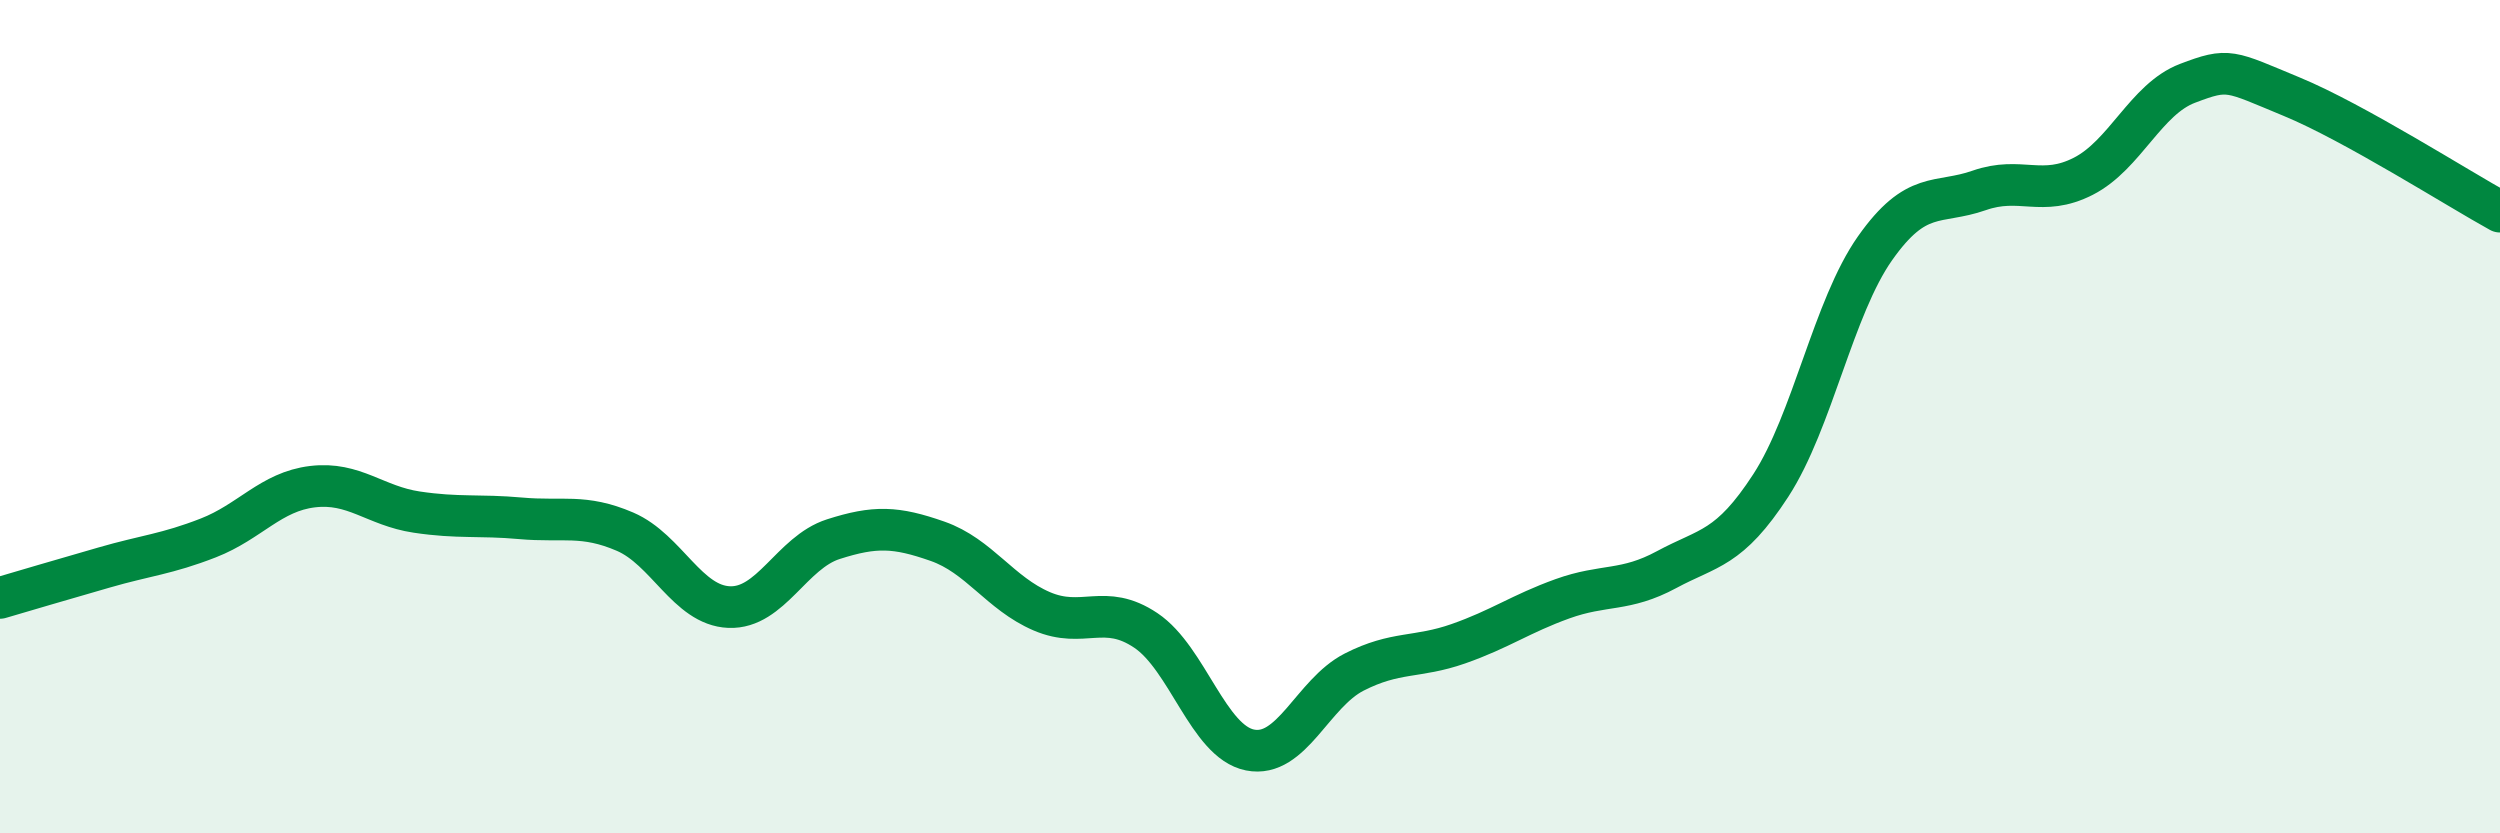
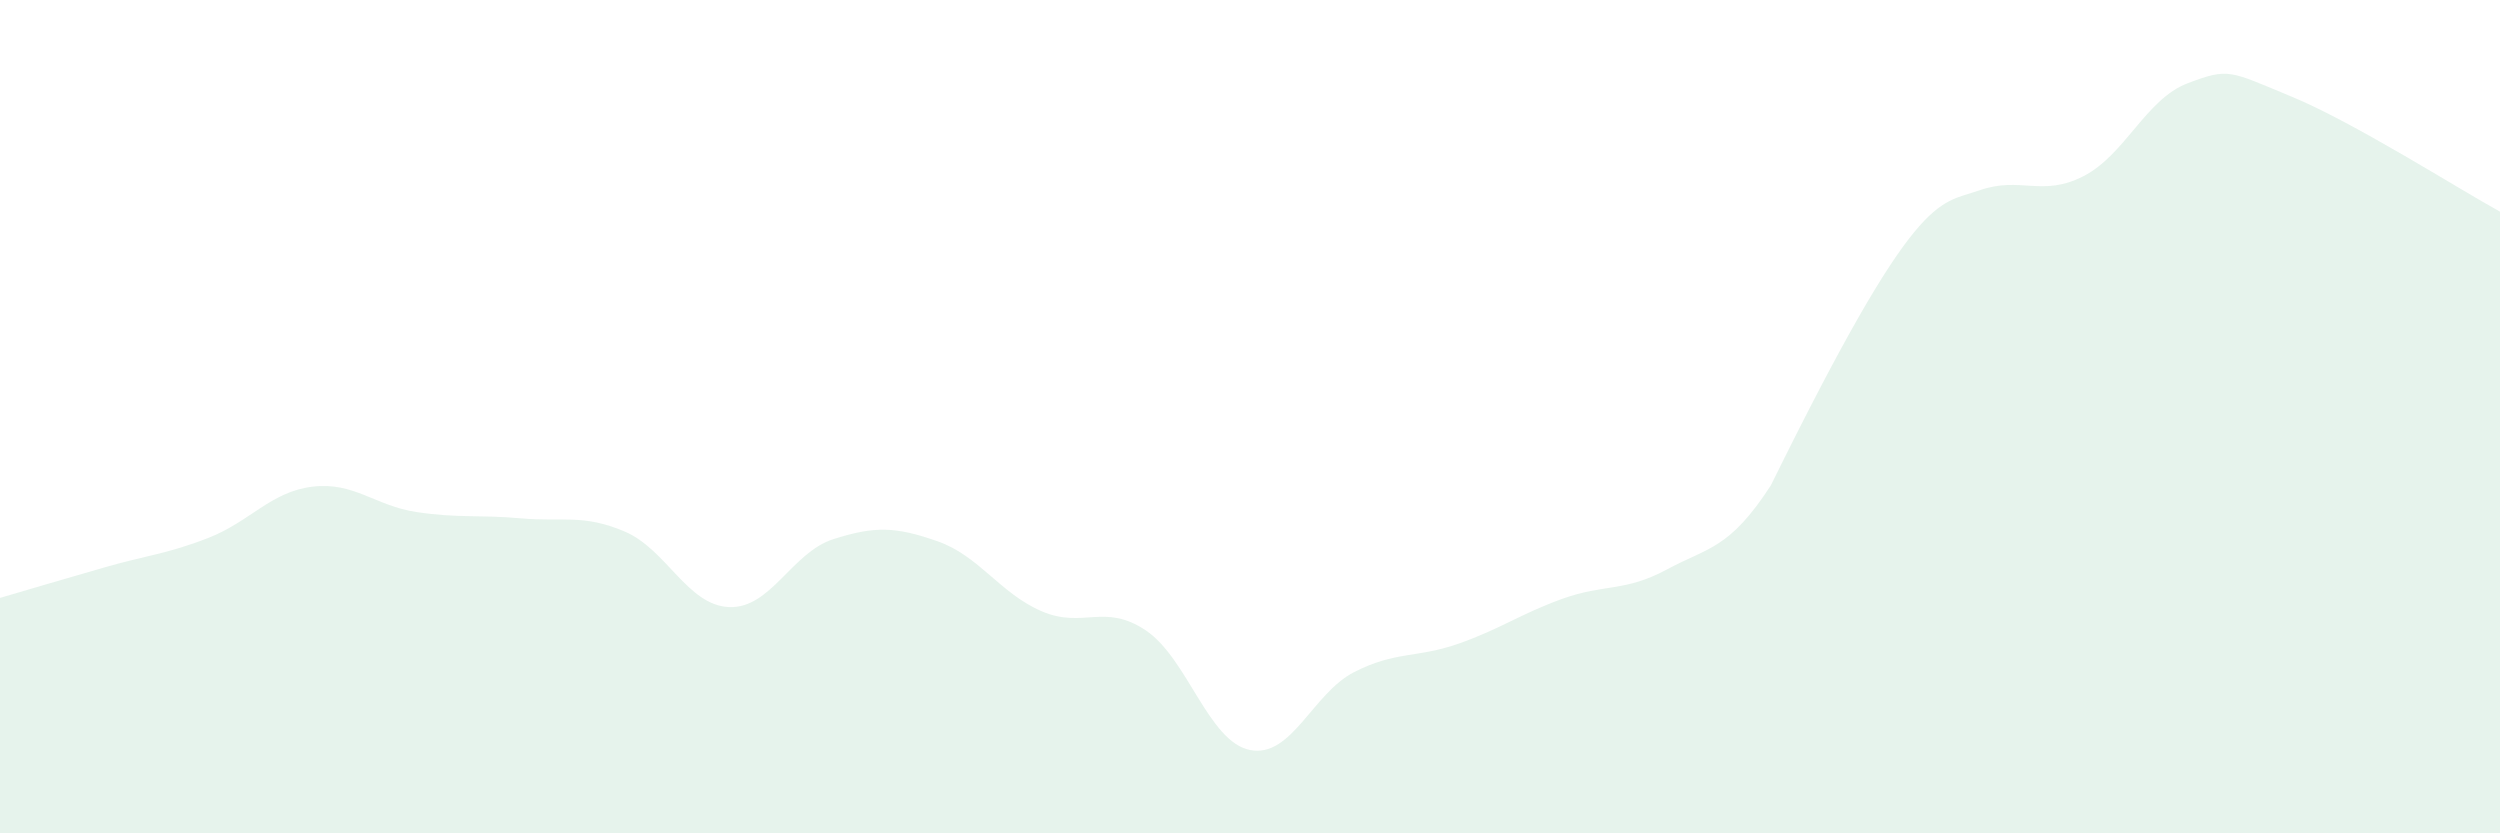
<svg xmlns="http://www.w3.org/2000/svg" width="60" height="20" viewBox="0 0 60 20">
-   <path d="M 0,14.35 C 0.5,14.2 1.5,13.91 2.5,13.62 C 3.5,13.33 4,13.3 5,12.91 C 6,12.52 6.5,11.8 7.5,11.68 C 8.5,11.56 9,12.14 10,12.29 C 11,12.44 11.5,12.35 12.5,12.44 C 13.5,12.53 14,12.33 15,12.76 C 16,13.19 16.5,14.53 17.5,14.57 C 18.5,14.61 19,13.26 20,12.94 C 21,12.62 21.5,12.64 22.5,12.99 C 23.5,13.34 24,14.24 25,14.67 C 26,15.1 26.5,14.46 27.5,15.13 C 28.5,15.8 29,17.8 30,18 C 31,18.2 31.5,16.64 32.5,16.13 C 33.5,15.62 34,15.8 35,15.45 C 36,15.1 36.5,14.73 37.5,14.37 C 38.5,14.01 39,14.21 40,13.67 C 41,13.13 41.5,13.19 42.5,11.65 C 43.5,10.11 44,7.38 45,5.96 C 46,4.54 46.5,4.92 47.5,4.57 C 48.5,4.22 49,4.74 50,4.23 C 51,3.72 51.5,2.38 52.5,2 C 53.5,1.62 53.5,1.7 55,2.32 C 56.5,2.94 59,4.53 60,5.08L60 20L0 20Z" fill="#008740" opacity="0.1" stroke-linecap="round" stroke-linejoin="round" />
-   <path d="M 0,14.35 C 0.5,14.2 1.5,13.91 2.5,13.62 C 3.5,13.33 4,13.3 5,12.91 C 6,12.52 6.5,11.8 7.5,11.68 C 8.5,11.56 9,12.14 10,12.29 C 11,12.44 11.5,12.35 12.5,12.44 C 13.5,12.53 14,12.33 15,12.76 C 16,13.19 16.5,14.53 17.5,14.57 C 18.5,14.61 19,13.26 20,12.94 C 21,12.62 21.5,12.64 22.5,12.99 C 23.5,13.34 24,14.24 25,14.67 C 26,15.1 26.5,14.46 27.5,15.13 C 28.5,15.8 29,17.8 30,18 C 31,18.2 31.5,16.64 32.5,16.13 C 33.5,15.62 34,15.8 35,15.45 C 36,15.1 36.5,14.73 37.5,14.37 C 38.5,14.01 39,14.21 40,13.67 C 41,13.13 41.5,13.19 42.5,11.65 C 43.5,10.11 44,7.38 45,5.96 C 46,4.54 46.5,4.92 47.5,4.57 C 48.5,4.22 49,4.74 50,4.23 C 51,3.72 51.5,2.38 52.5,2 C 53.5,1.62 53.5,1.7 55,2.32 C 56.5,2.94 59,4.53 60,5.08" stroke="#008740" stroke-width="1" fill="none" stroke-linecap="round" stroke-linejoin="round" />
+   <path d="M 0,14.35 C 0.5,14.2 1.5,13.91 2.5,13.62 C 3.5,13.33 4,13.3 5,12.91 C 6,12.52 6.5,11.8 7.5,11.68 C 8.5,11.56 9,12.14 10,12.29 C 11,12.44 11.5,12.35 12.5,12.44 C 13.5,12.53 14,12.33 15,12.76 C 16,13.19 16.5,14.53 17.5,14.57 C 18.5,14.61 19,13.26 20,12.94 C 21,12.62 21.5,12.64 22.5,12.99 C 23.5,13.34 24,14.24 25,14.67 C 26,15.1 26.5,14.46 27.5,15.13 C 28.5,15.8 29,17.8 30,18 C 31,18.2 31.5,16.64 32.5,16.13 C 33.5,15.62 34,15.8 35,15.45 C 36,15.1 36.5,14.73 37.5,14.37 C 38.5,14.01 39,14.21 40,13.67 C 41,13.13 41.5,13.19 42.5,11.65 C 46,4.54 46.5,4.92 47.5,4.57 C 48.5,4.22 49,4.74 50,4.23 C 51,3.72 51.5,2.38 52.5,2 C 53.5,1.62 53.5,1.7 55,2.32 C 56.5,2.94 59,4.53 60,5.08L60 20L0 20Z" fill="#008740" opacity="0.1" stroke-linecap="round" stroke-linejoin="round" />
</svg>